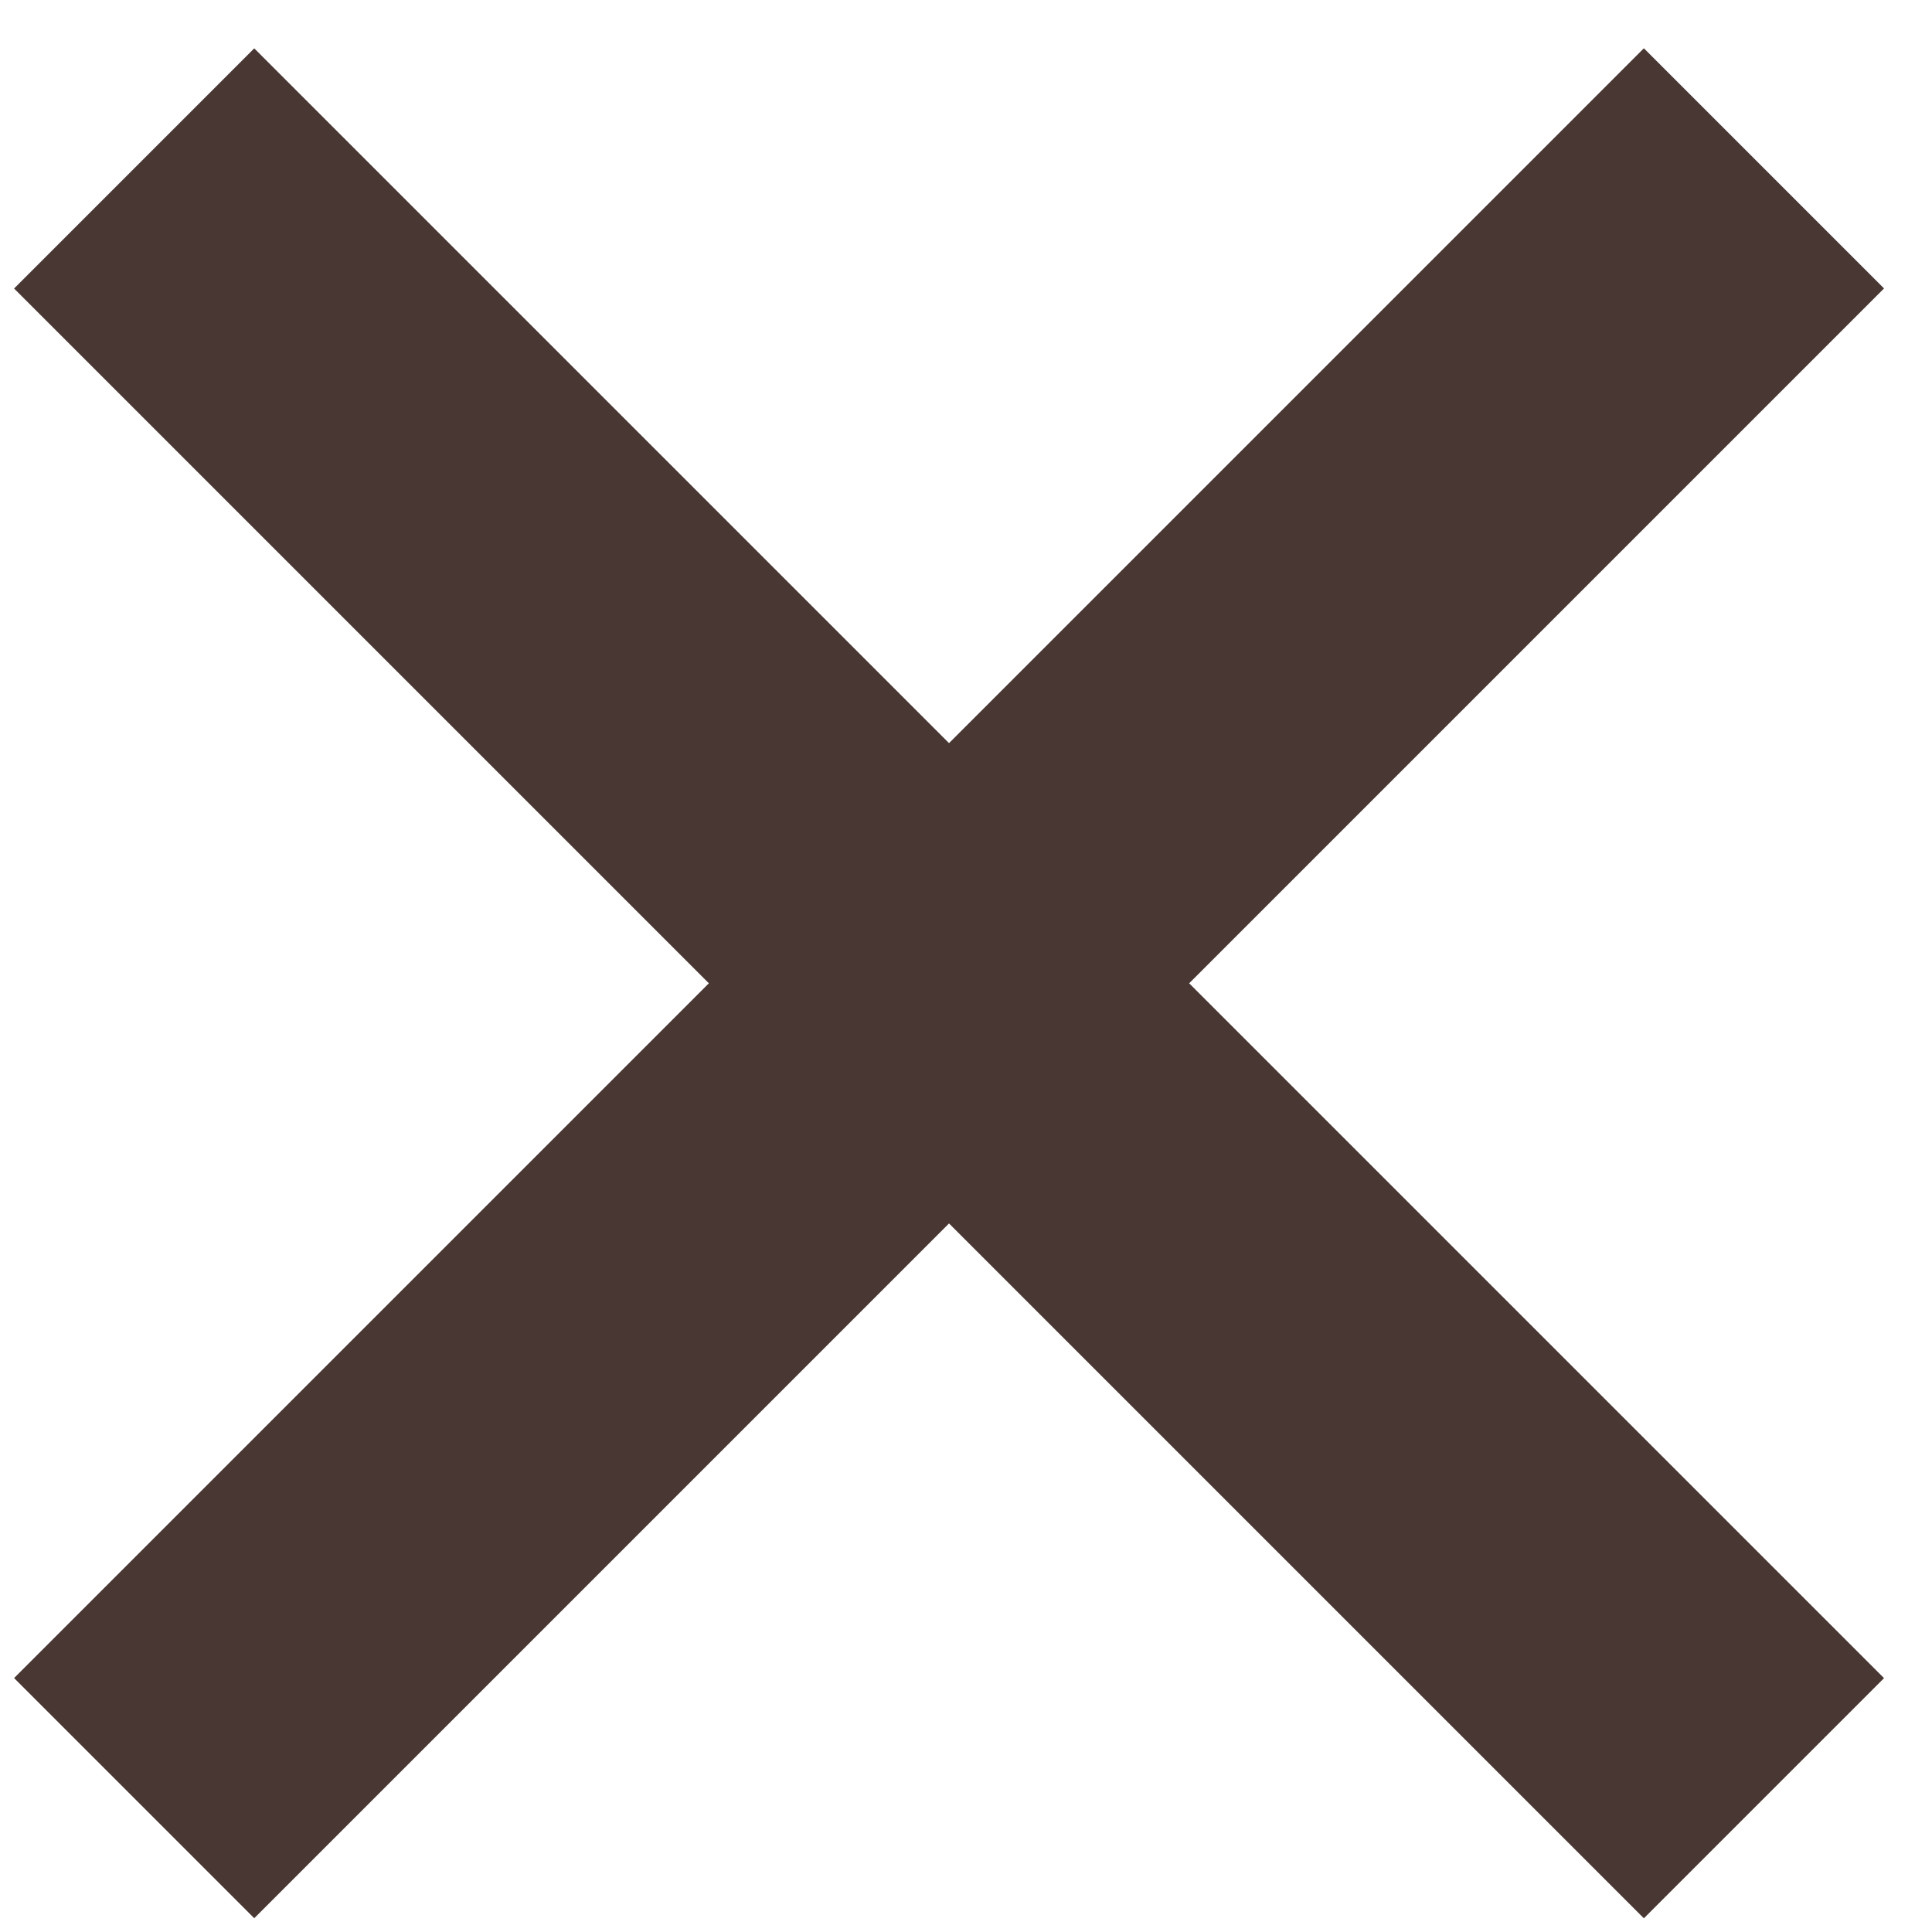
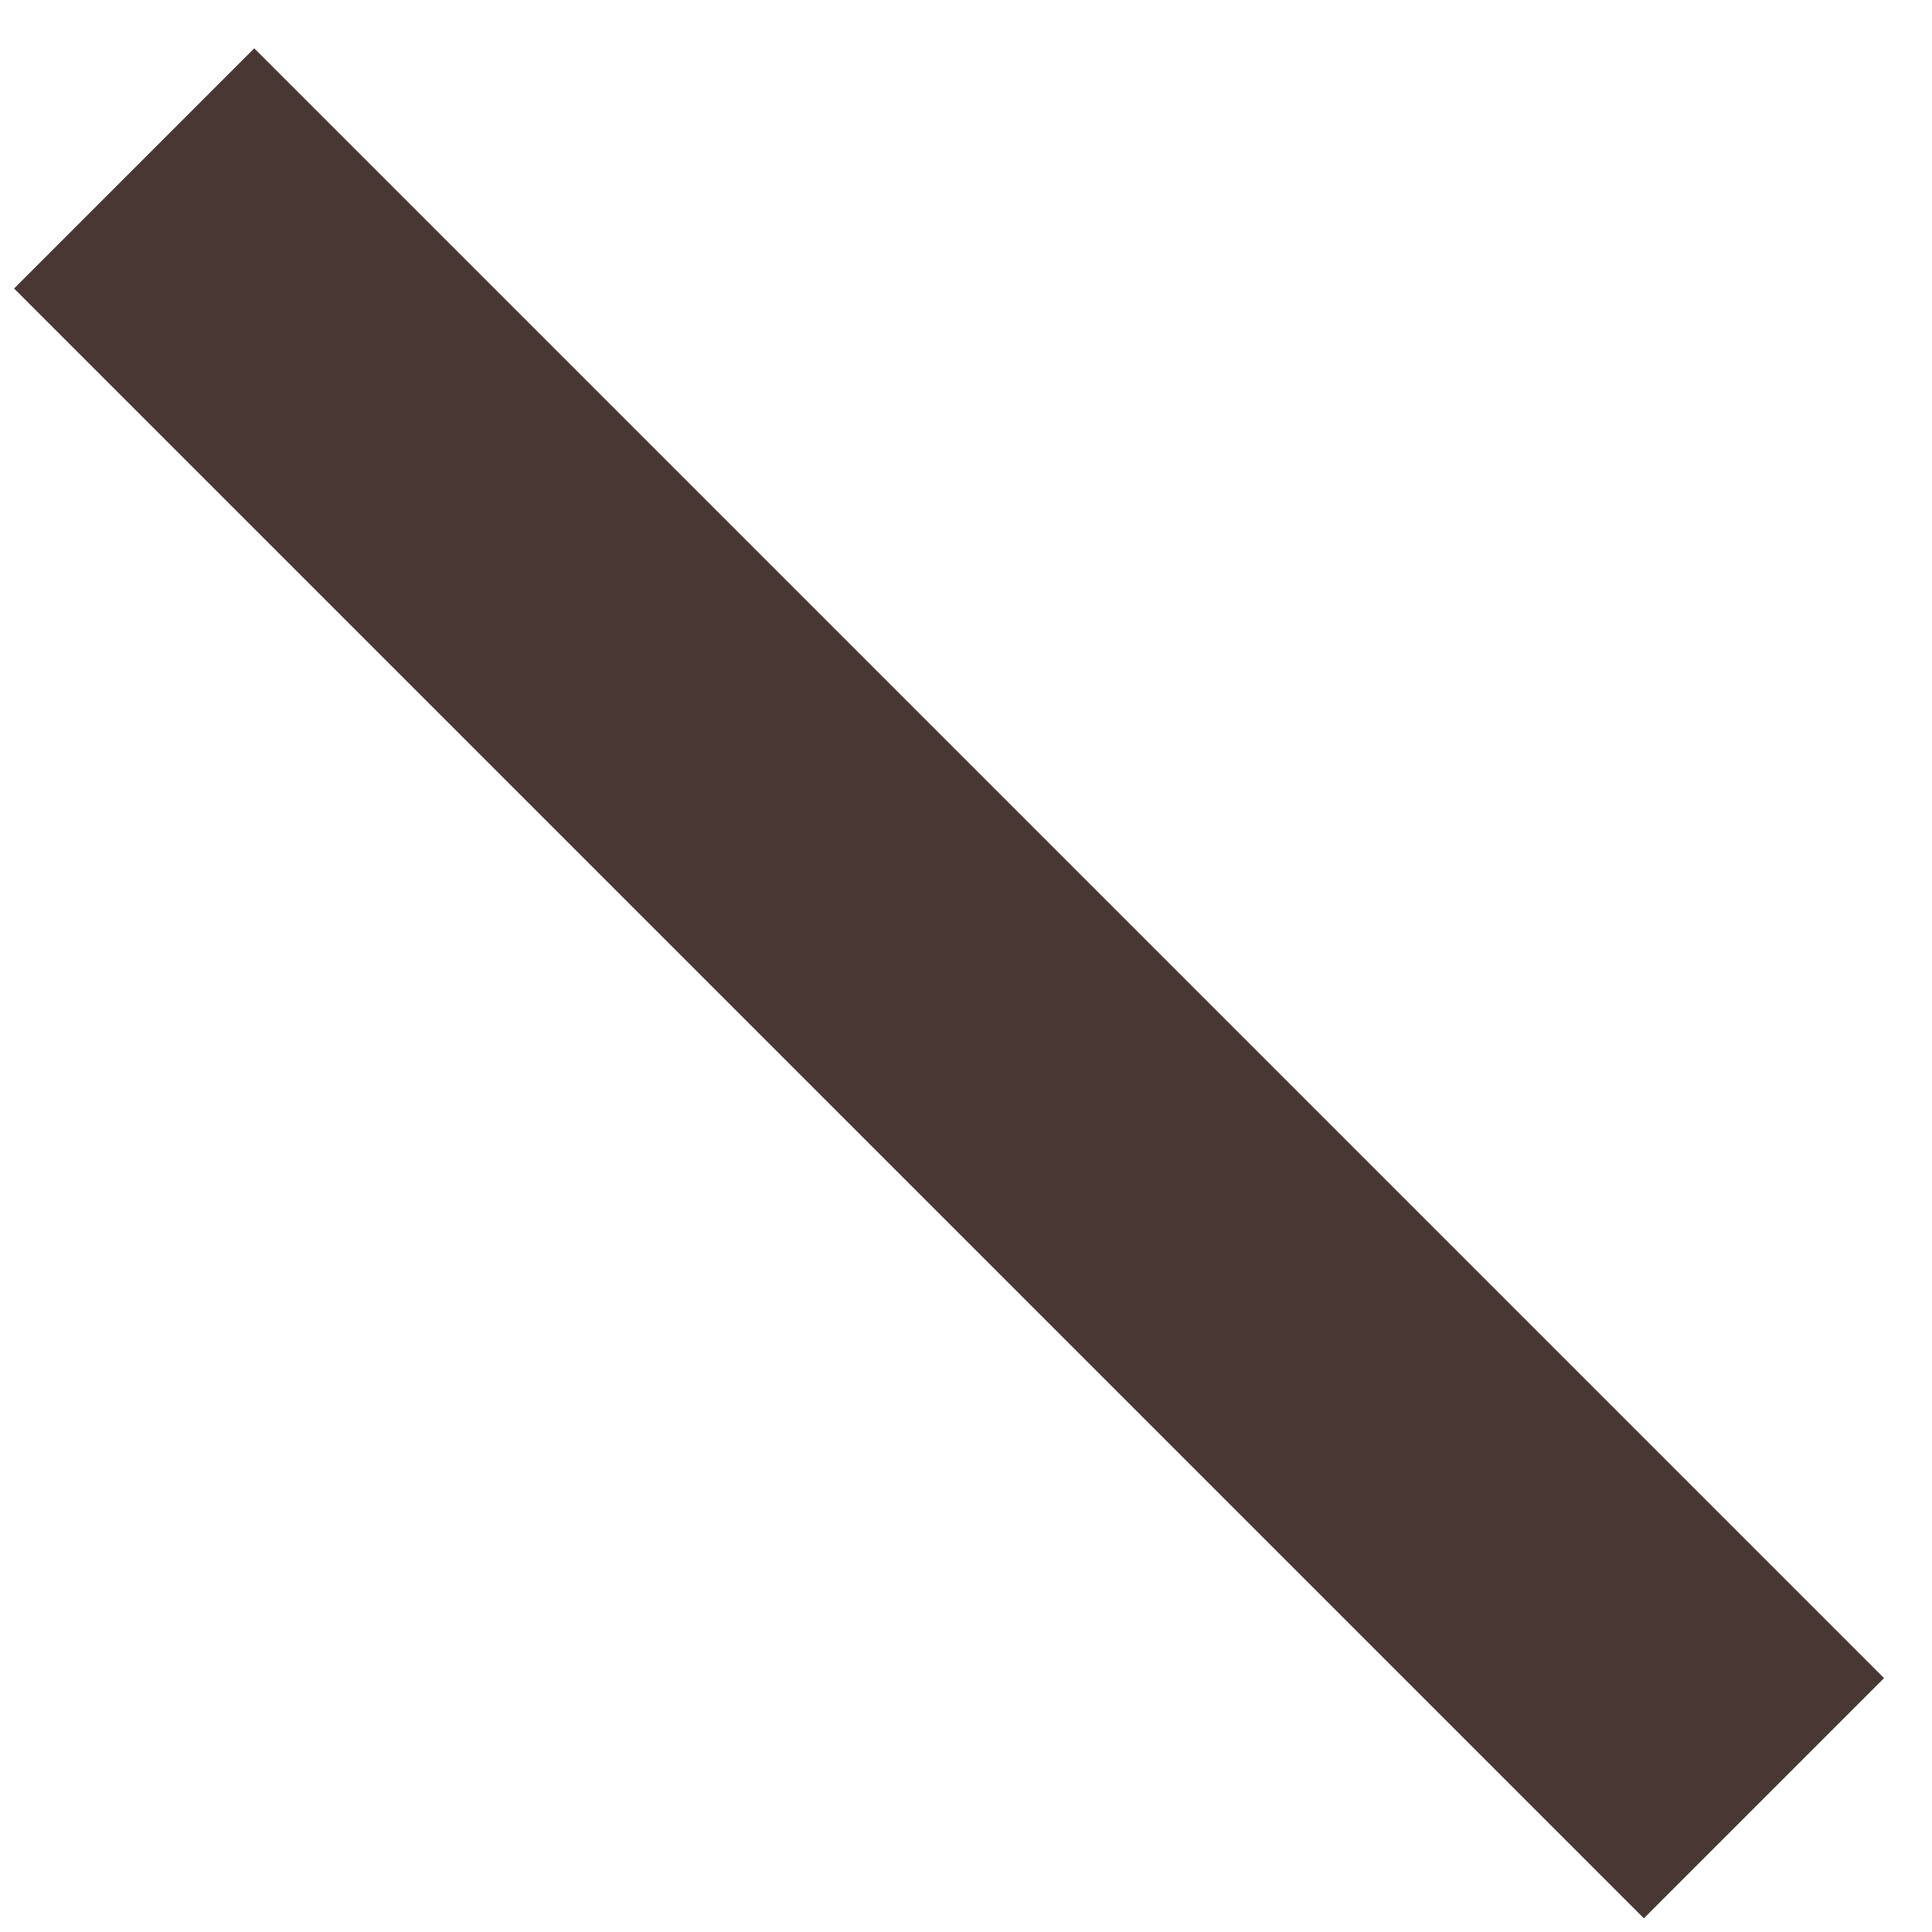
<svg xmlns="http://www.w3.org/2000/svg" width="19px" height="19px" viewBox="0 0 19 19" version="1.1">
  <title>Menu-Button</title>
  <desc>Created with Sketch.</desc>
  <defs />
  <g id="Navigation" stroke="none" stroke-width="1" fill="none" fill-rule="evenodd">
    <g id="Tablet---Menu-Open" transform="translate(-689, -23)" fill="#483733">
      <g id="Navigation-Bar">
        <g id="Close-Icon" transform="translate(682, 23)">
          <g id="Menu-Button" transform="translate(7, 0)">
-             <polygon id="Fill-2" transform="translate(9.333, 9.67) rotate(-45) translate(-9.333, -9.67) " points="-2 11.34 20.667 11.34 20.667 8 -2 8" />
            <polygon id="Fill-2-Copy" transform="translate(9.333, 9.67) rotate(-315) translate(-9.333, -9.67) " points="-2 11.34 20.667 11.34 20.667 8 -2 8" />
          </g>
        </g>
      </g>
    </g>
  </g>
</svg>